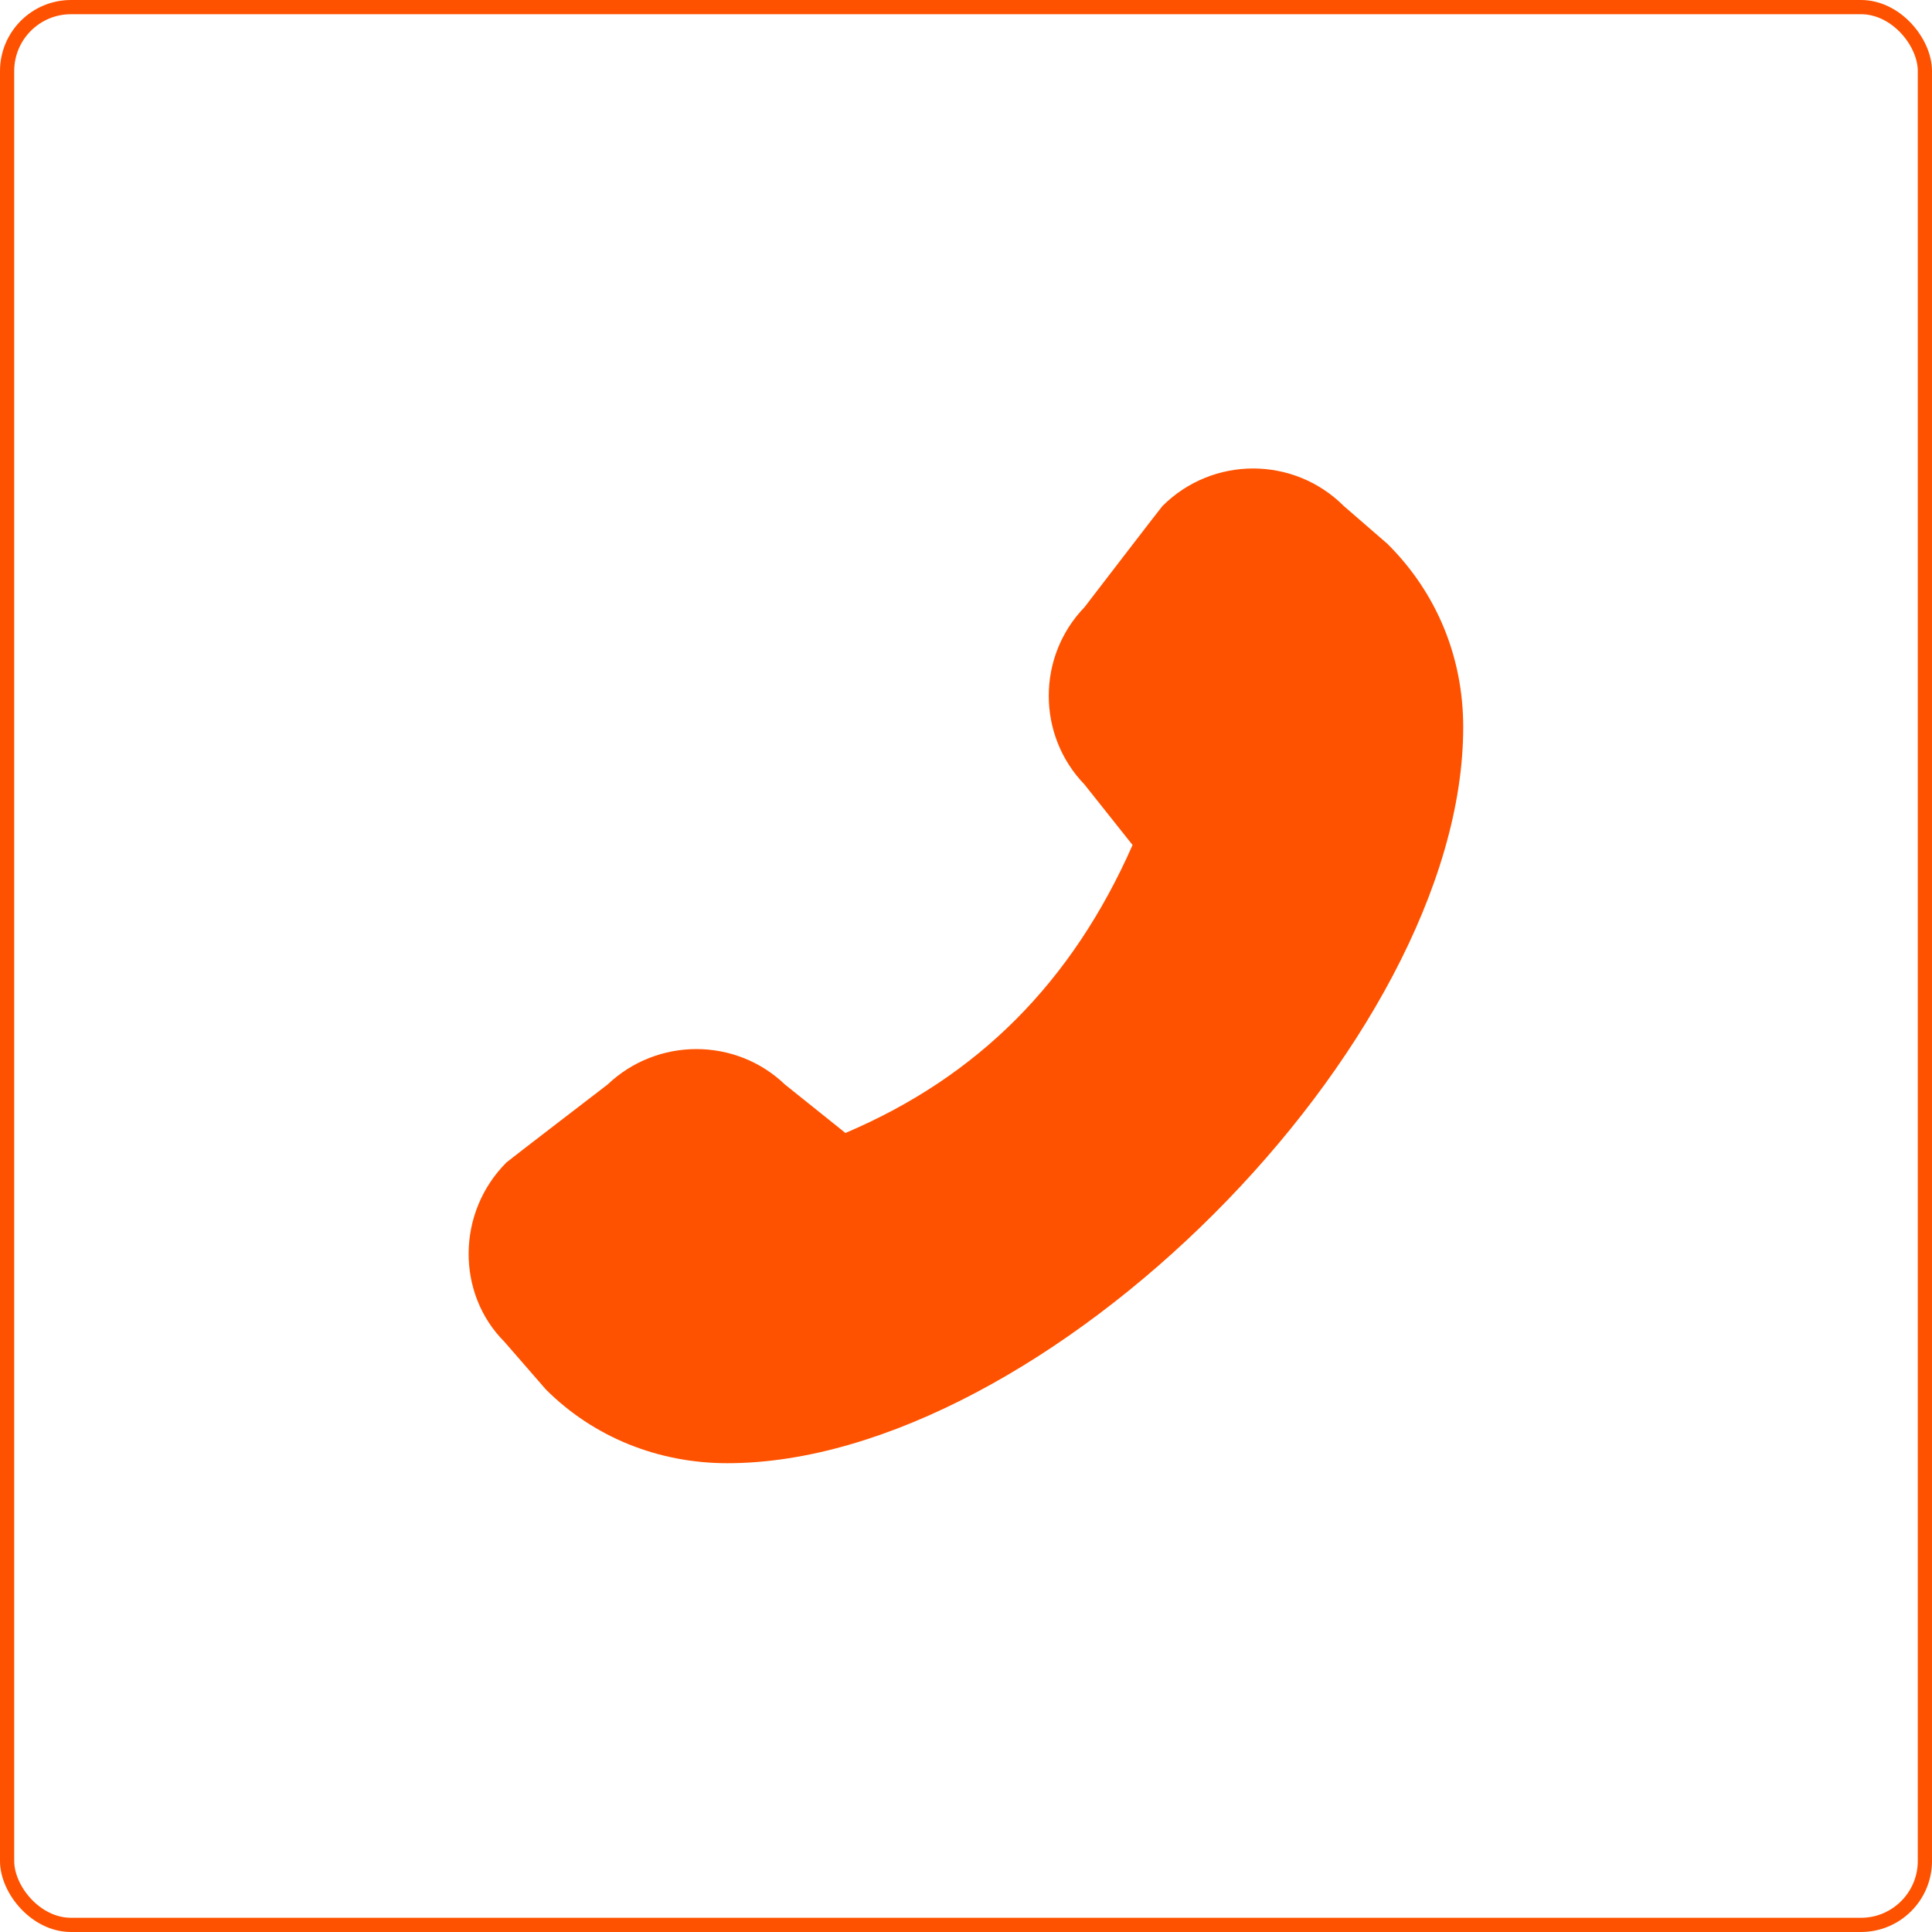
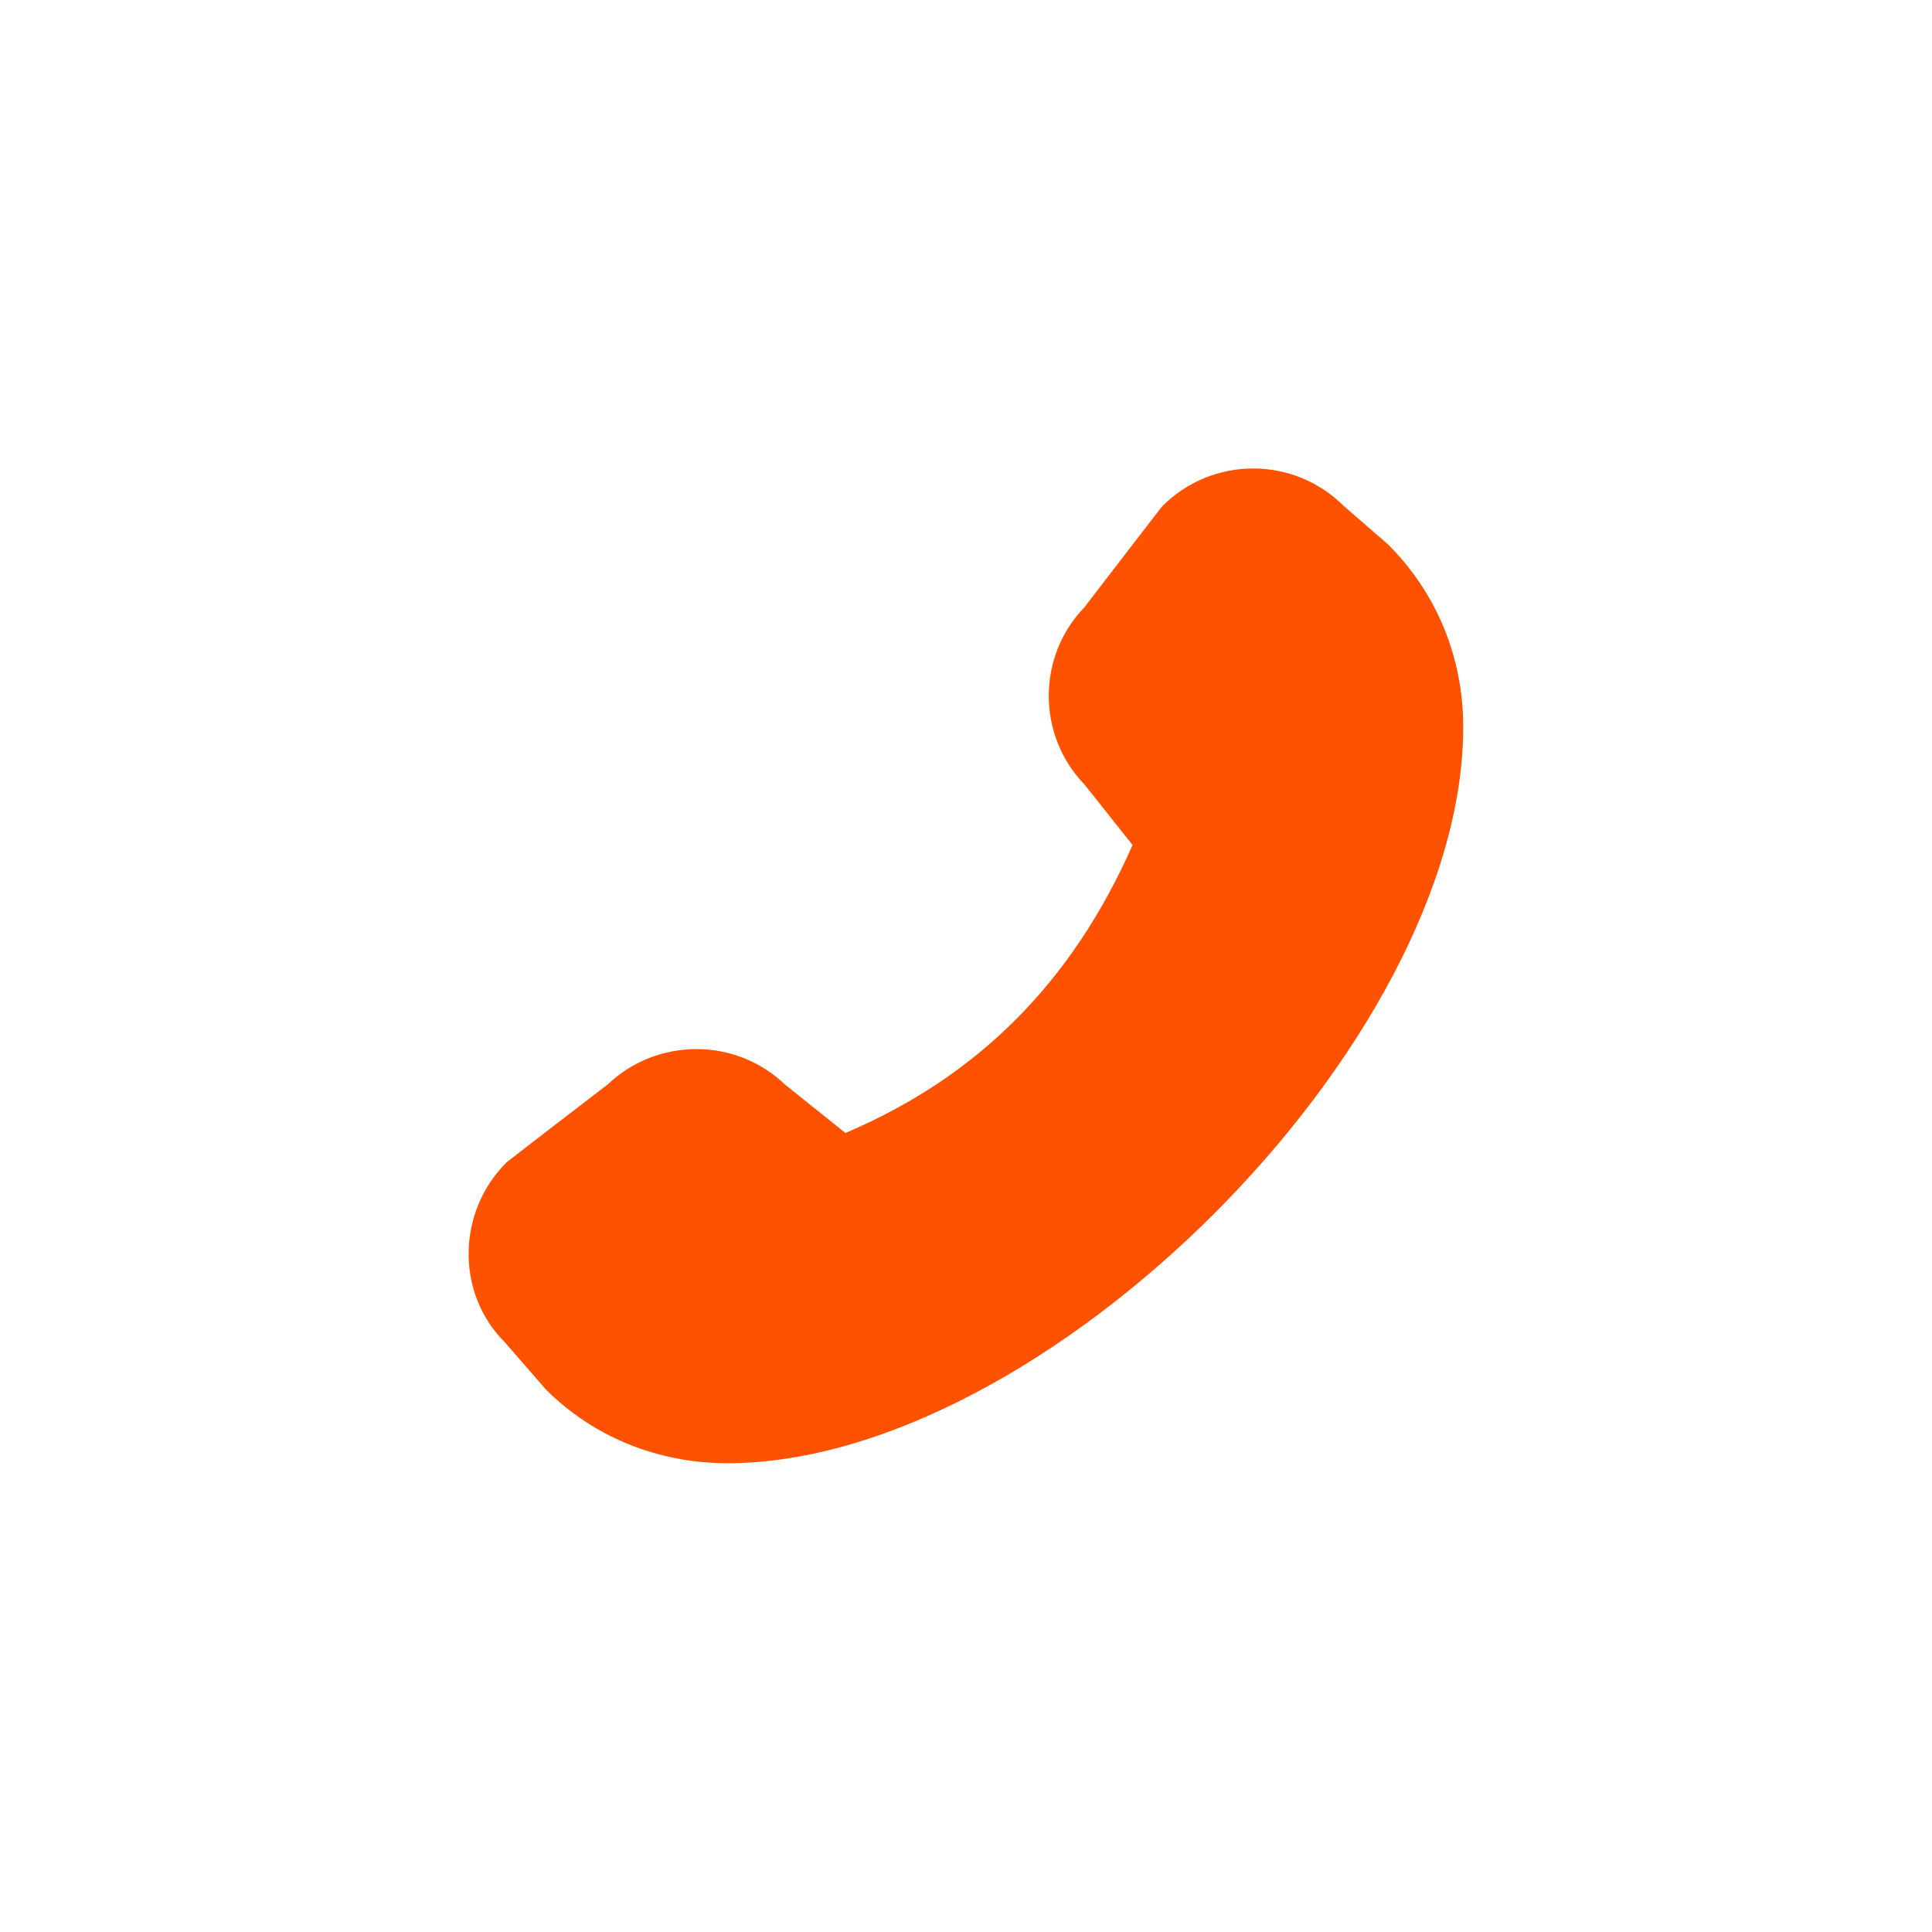
<svg xmlns="http://www.w3.org/2000/svg" width="136" height="136" viewBox="0 0 136 136" fill="none">
-   <rect x="0.5" y="0.5" width="135" height="135" rx="4.5" stroke="#FE5200" />
  <g clip-path="url(#clip0_125_21)">
    <path d="M103 51.2C103 73.483 73.454 103 51.2 103C46.329 103 41.779 101.162 38.425 97.808L35.508 94.454C32.125 91.071 32.125 85.354 35.654 81.825C35.742 81.737 42.771 76.342 42.771 76.342C46.271 73.017 51.783 73.017 55.254 76.342L59.513 79.754C68.846 75.787 75.467 69.137 79.725 59.483L76.342 55.225C72.987 51.754 72.987 46.212 76.342 42.742C76.342 42.742 81.737 35.712 81.825 35.625C85.354 32.096 91.071 32.096 94.6 35.625L97.662 38.279C101.162 41.75 103 46.3 103 51.171V51.2Z" fill="#FE5200" />
  </g>
  <defs>
    <clipPath id="clip0_125_21">
      <rect width="70" height="70" fill="white" transform="translate(33 33)" />
    </clipPath>
  </defs>
</svg>